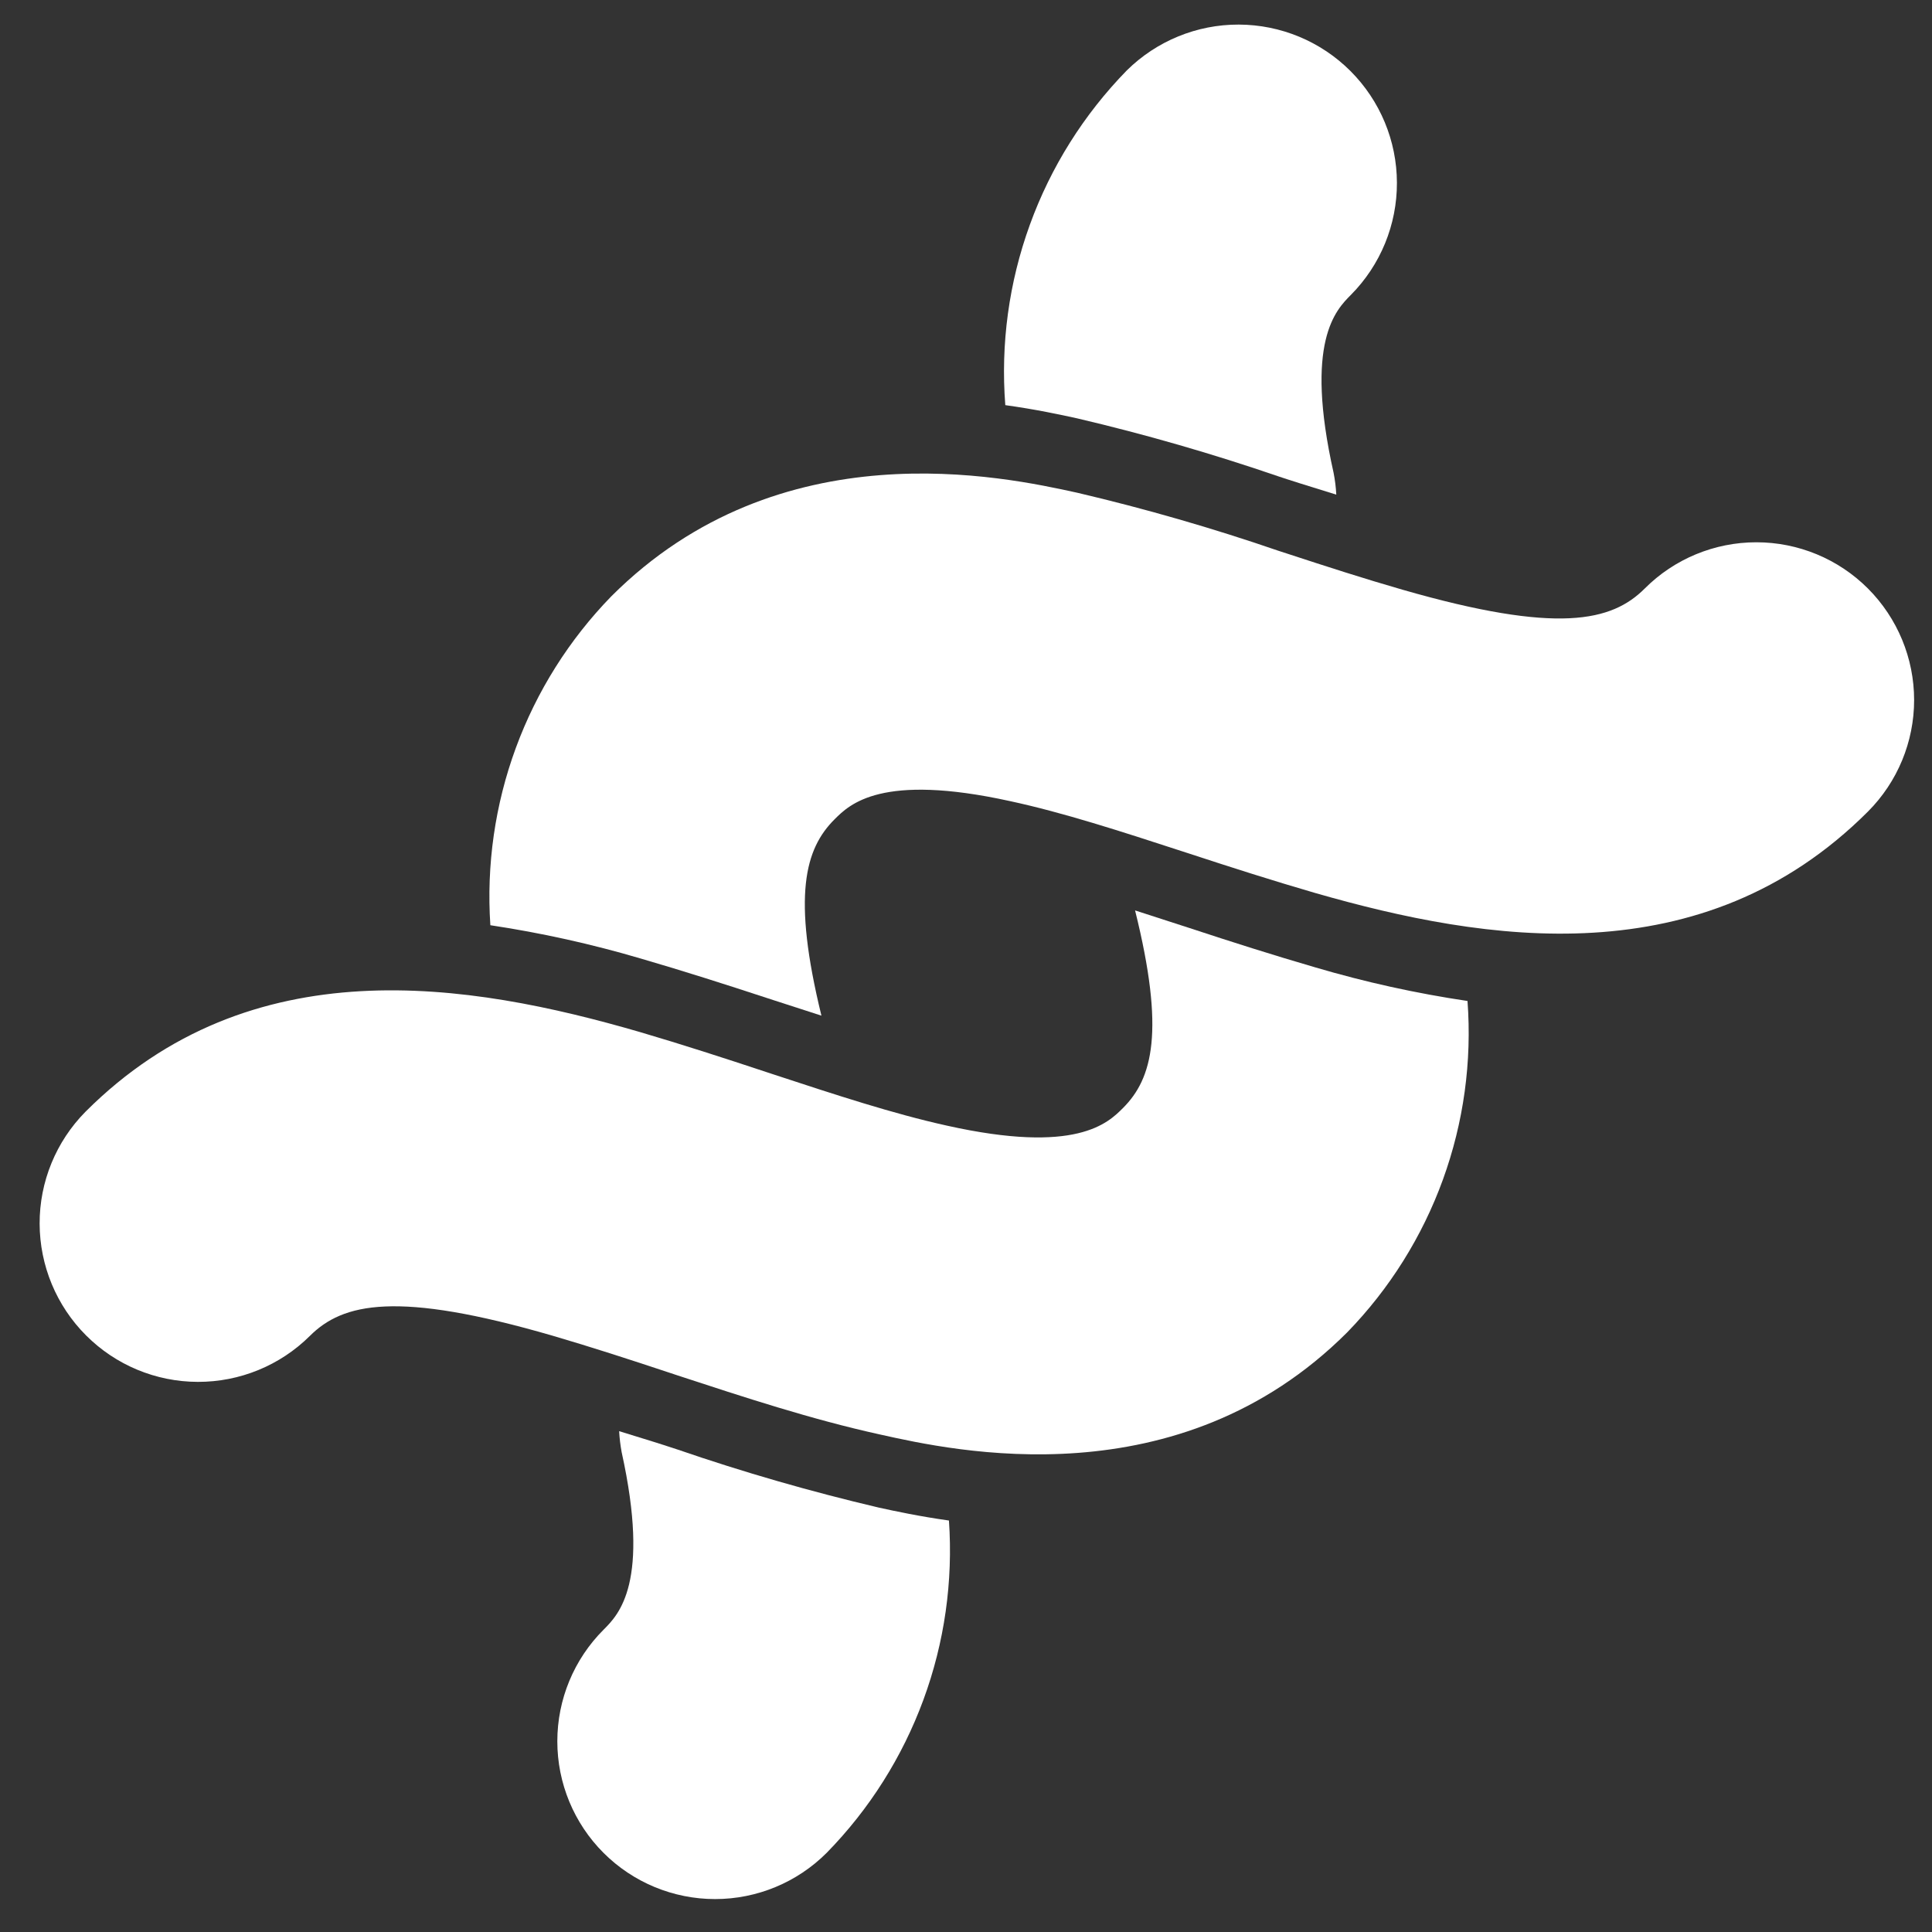
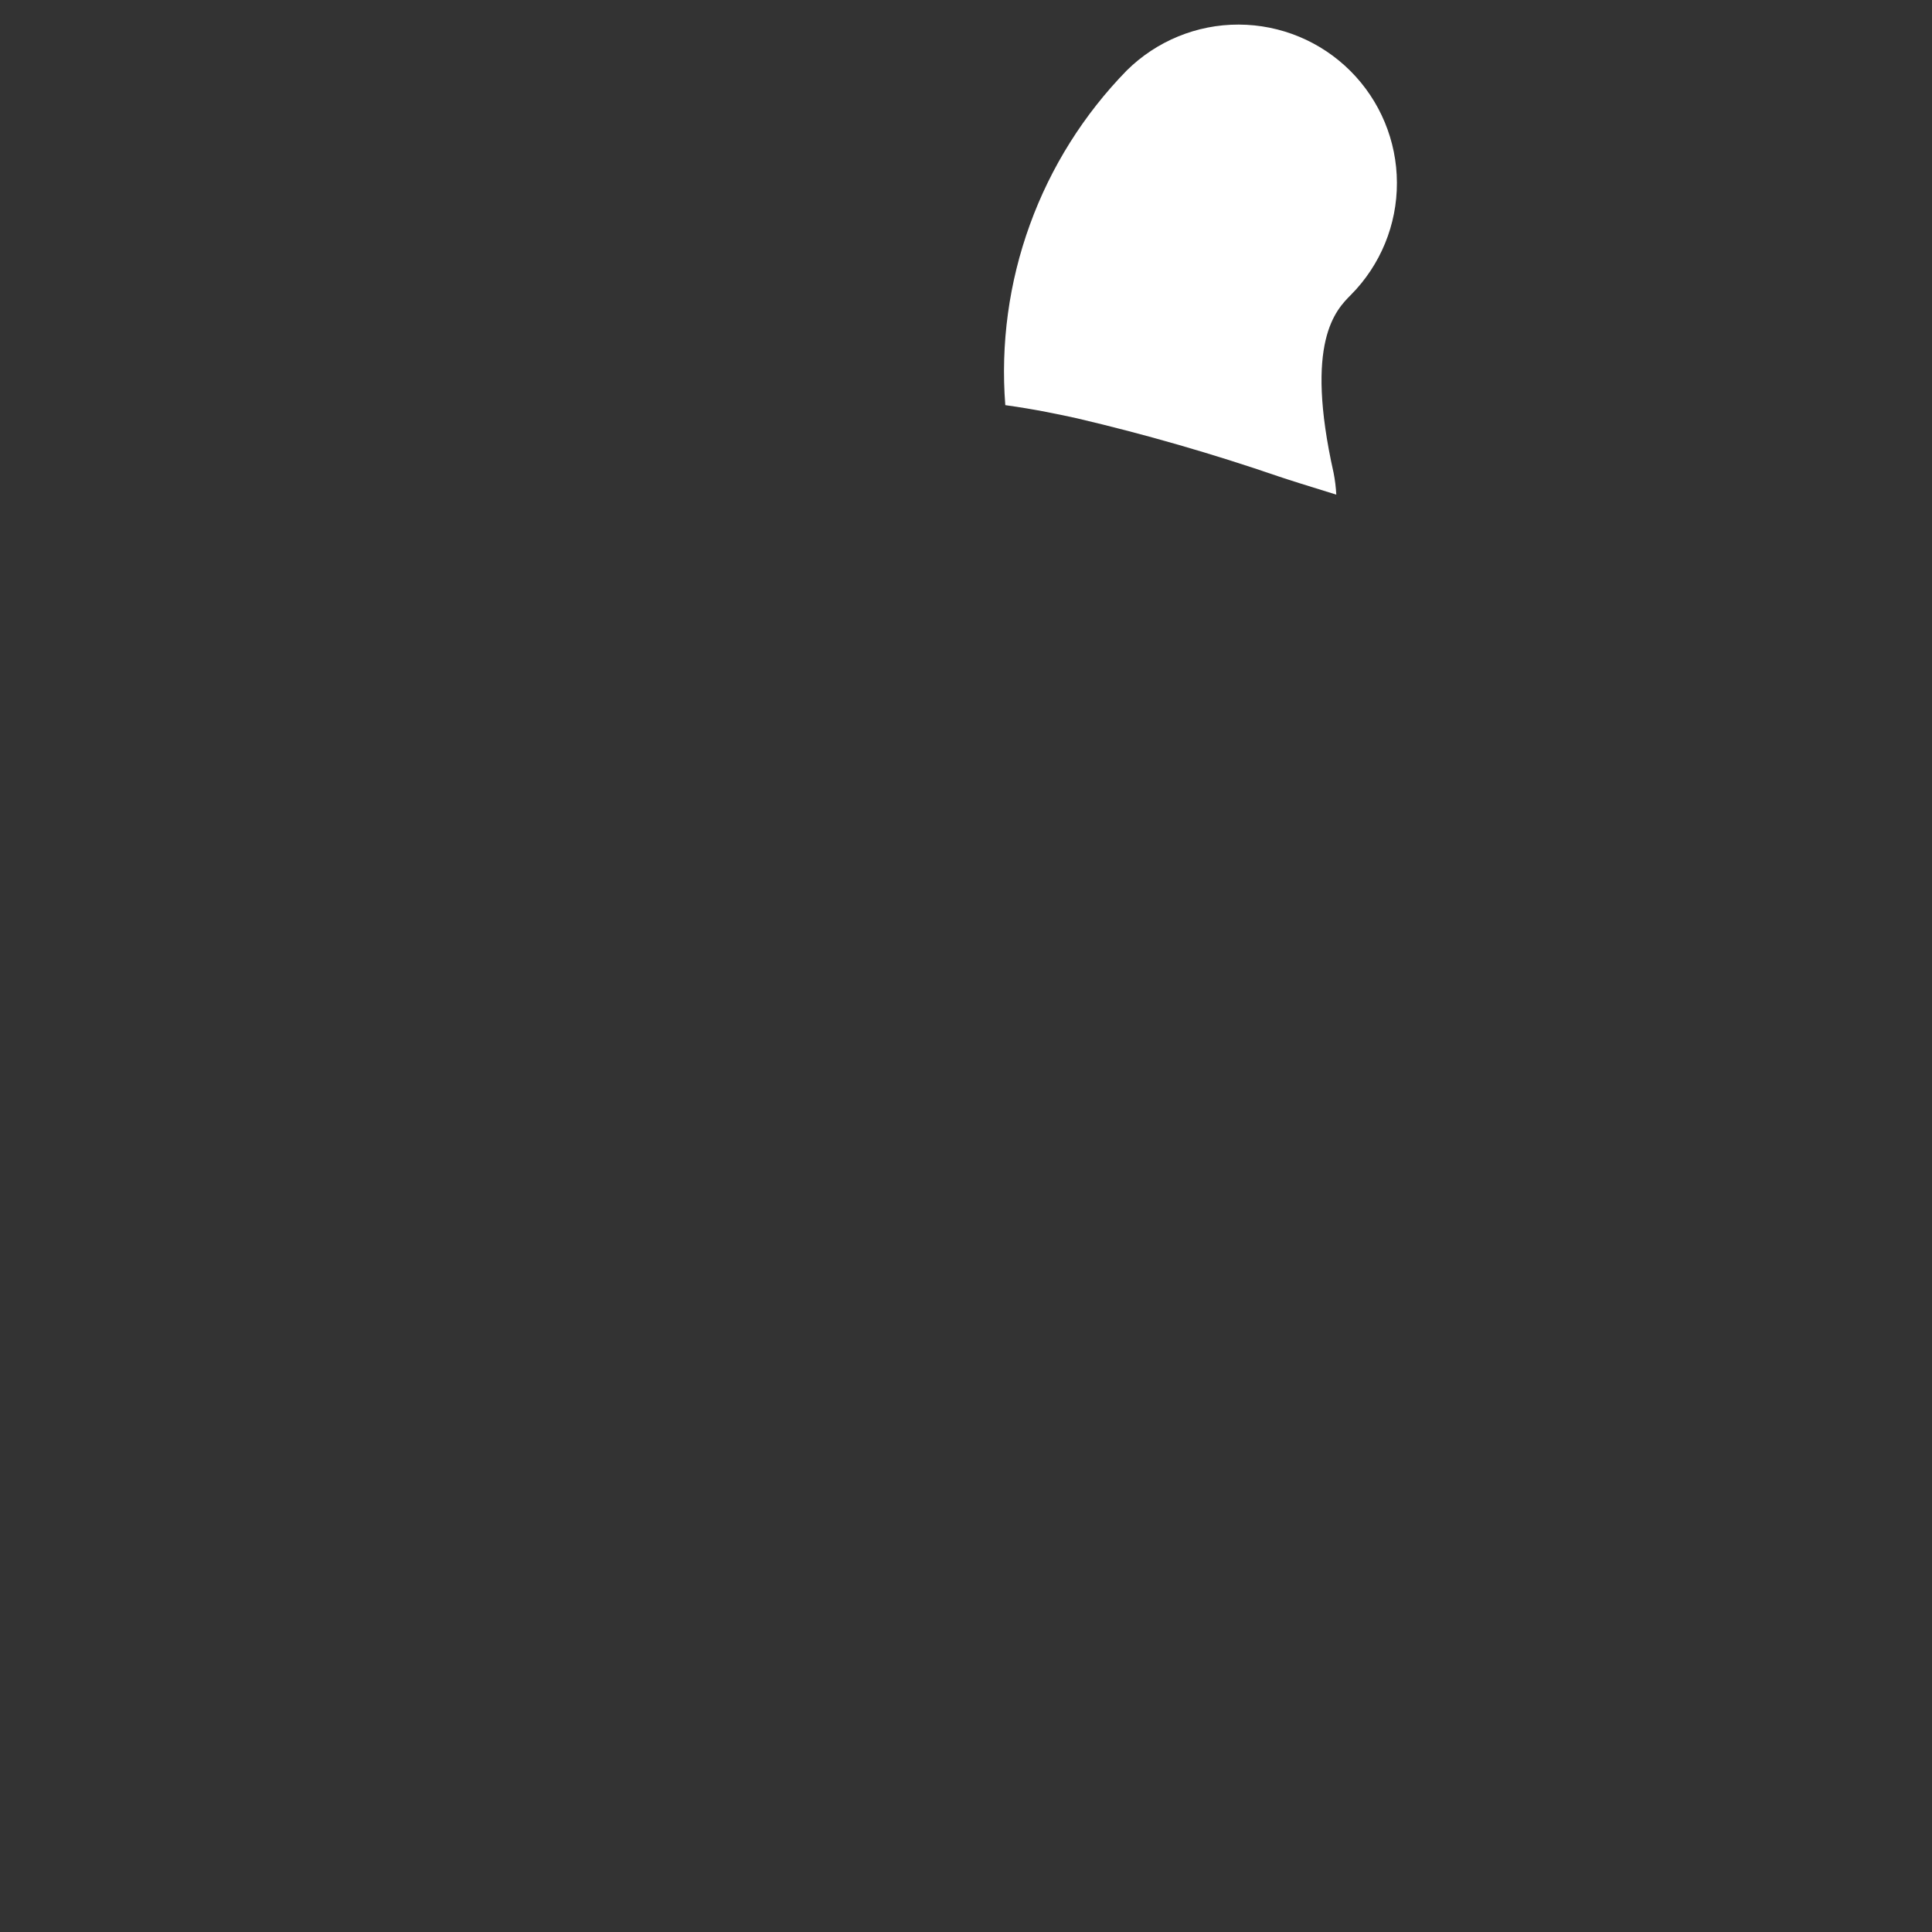
<svg xmlns="http://www.w3.org/2000/svg" width="47" height="47" viewBox="0 0 47 47" fill="none">
  <rect x="0" y="0" width="47" height="47" fill="#333333" stroke="none" />
  <path d="M24.456 9.856C25.189 9.957 25.798 10.088 26.207 10.178C27.864 10.567 29.5 11.039 31.11 11.592L31.323 11.662C31.718 11.791 32.112 11.907 32.508 12.033C32.499 11.855 32.477 11.679 32.443 11.505C31.727 8.31 32.497 7.541 32.867 7.17C33.584 6.446 33.986 5.466 33.983 4.446C33.981 3.427 33.574 2.449 32.853 1.728C32.132 1.007 31.155 0.601 30.135 0.598C29.115 0.595 28.136 0.997 27.411 1.714C26.367 2.783 25.563 4.062 25.054 5.466C24.544 6.87 24.34 8.367 24.456 9.856Z" fill="white" />
-   <path d="M35.7 24.351C34.448 24.165 33.21 23.892 31.995 23.533C30.977 23.237 29.946 22.909 28.936 22.576L28.757 22.518C28.369 22.392 27.988 22.268 27.613 22.148C28.347 25.097 28.036 26.238 27.32 26.954C26.952 27.322 26.187 28.087 23.034 27.383C21.729 27.095 20.32 26.631 18.825 26.14L18.646 26.081C17.63 25.744 16.595 25.409 15.572 25.108C11.404 23.896 6.104 23.021 2.08 27.045C1.363 27.77 0.961 28.749 0.964 29.769C0.967 30.789 1.373 31.766 2.094 32.487C2.815 33.209 3.792 33.615 4.812 33.617C5.832 33.62 6.812 33.219 7.536 32.501C8.339 31.698 9.652 31.391 13.45 32.496C14.38 32.768 15.328 33.076 16.261 33.386L16.49 33.462C18.089 33.986 19.743 34.531 21.404 34.896C23.201 35.297 28.666 36.52 32.776 32.41C33.806 31.35 34.599 30.083 35.103 28.694C35.607 27.305 35.81 25.824 35.7 24.351Z" fill="white" />
-   <path d="M11.929 22.508C13.166 22.694 14.389 22.965 15.589 23.319C16.608 23.615 17.638 23.944 18.649 24.276L18.827 24.334C19.219 24.462 19.605 24.587 19.983 24.708C19.268 21.785 19.583 20.651 20.3 19.934C20.668 19.566 21.435 18.799 24.572 19.489C25.866 19.768 27.266 20.223 28.757 20.709L28.936 20.767C29.946 21.099 30.977 21.428 31.995 21.724C36.142 22.915 41.417 23.767 45.441 19.744C46.16 19.024 46.565 18.048 46.565 17.03C46.565 16.012 46.16 15.036 45.441 14.316C44.721 13.596 43.745 13.192 42.727 13.192C41.709 13.192 40.732 13.596 40.013 14.316C39.209 15.12 37.899 15.433 34.123 14.347C33.197 14.081 32.256 13.777 31.323 13.471L31.11 13.402C29.5 12.848 27.864 12.376 26.207 11.987C24.419 11.595 18.979 10.399 14.872 14.506C13.847 15.559 13.056 16.815 12.549 18.194C12.042 19.573 11.831 21.043 11.929 22.508Z" fill="white" />
-   <path d="M23.085 36.99C22.372 36.89 21.778 36.763 21.377 36.675C19.72 36.286 18.084 35.814 16.474 35.26L16.262 35.191C15.862 35.059 15.463 34.943 15.062 34.816C15.071 34.987 15.092 35.158 15.123 35.327C15.824 38.505 15.053 39.276 14.682 39.647C13.962 40.367 13.558 41.343 13.558 42.361C13.558 43.379 13.962 44.355 14.682 45.075C15.402 45.795 16.378 46.199 17.396 46.199C18.414 46.199 19.39 45.795 20.11 45.075C21.149 44.014 21.951 42.745 22.464 41.351C22.977 39.958 23.188 38.471 23.085 36.99Z" fill="white" />
</svg>